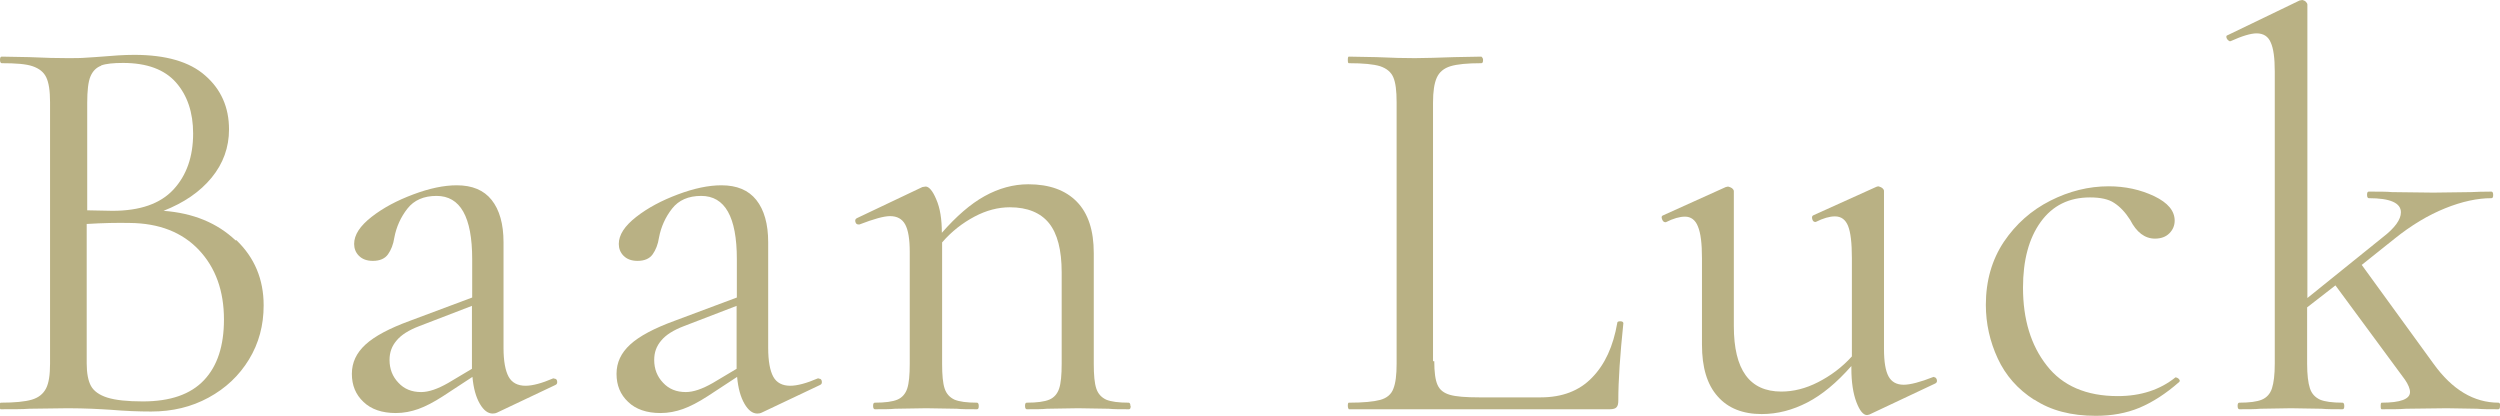
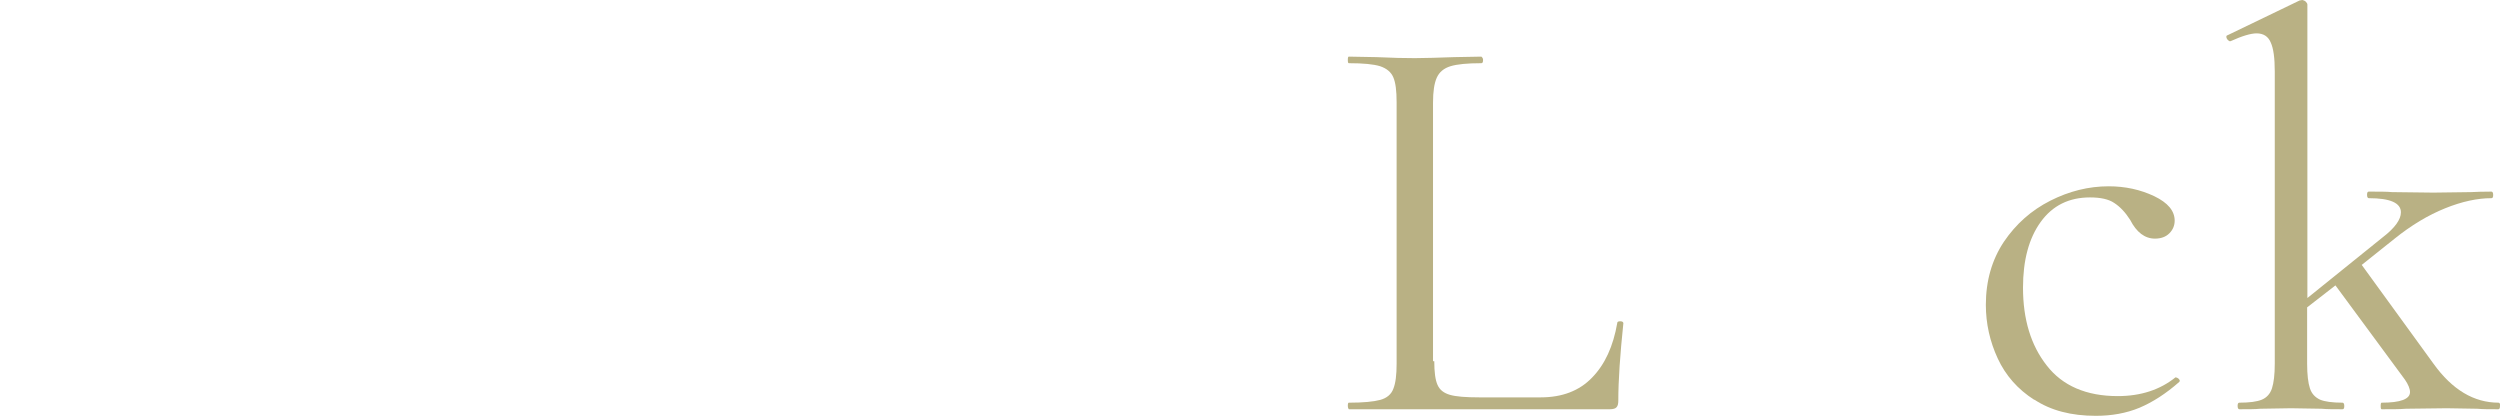
<svg xmlns="http://www.w3.org/2000/svg" id="_レイヤー_2" data-name="レイヤー 2" viewBox="0 0 98.9 16.46">
  <defs>
    <style>
      .cls-1 {
        fill: #b9b184;
      }
    </style>
  </defs>
  <g id="_レイヤー_4" data-name="レイヤー 4">
    <g>
-       <path class="cls-1" d="M9.35,9.5c.72.69,1.08,1.55,1.08,2.58,0,.79-.19,1.5-.58,2.14-.39.64-.92,1.14-1.6,1.51s-1.43.55-2.27.55c-.49,0-1.03-.02-1.61-.07-.21-.01-.45-.03-.74-.04-.28-.01-.6-.02-.94-.02l-1.52.02c-.27.02-.65.02-1.14.02-.03,0-.04-.04-.04-.13s.01-.13.04-.13c.55,0,.96-.04,1.23-.12.27-.08.45-.23.56-.44s.16-.54.16-.98V4.04c0-.45-.05-.77-.15-.98-.1-.21-.28-.35-.54-.44s-.67-.12-1.22-.12c-.04,0-.07-.04-.07-.13s.02-.13.07-.13l1.09.02c.62.03,1.13.04,1.52.04.27,0,.52,0,.75-.02.23-.01.43-.03.59-.04.46-.04.89-.07,1.29-.07,1.25,0,2.19.27,2.81.82.62.54.94,1.25.94,2.13,0,.71-.23,1.35-.69,1.91-.46.56-1.09.99-1.9,1.31,1.18.09,2.12.48,2.85,1.17ZM4,2.6c-.19.07-.33.21-.42.42s-.13.57-.13,1.06v4.24l1,.02c1.09,0,1.89-.28,2.41-.84.52-.56.78-1.3.78-2.22,0-.83-.23-1.51-.68-2.02-.45-.51-1.15-.77-2.09-.77-.39,0-.68.03-.87.1ZM8.07,15.04c.53-.56.79-1.36.79-2.4,0-1.13-.33-2.05-.99-2.75-.66-.7-1.57-1.06-2.74-1.07-.48-.01-1.04,0-1.7.04v5.52c0,.39.06.69.17.89s.33.36.65.46c.32.1.79.15,1.4.15,1.09,0,1.89-.28,2.42-.84Z" />
-       <path class="cls-1" d="M21.93,14.98c.06,0,.1.03.11.1.01.07,0,.12-.07.15l-2.3,1.09c-.06.03-.12.04-.18.04-.19,0-.36-.13-.51-.39s-.25-.61-.29-1.06l-1.16.76c-.37.24-.7.41-.98.51-.28.1-.58.16-.89.16-.55,0-.98-.15-1.28-.44-.31-.29-.46-.66-.46-1.11s.18-.83.54-1.16c.36-.33.94-.64,1.76-.94l2.46-.92v-1.52c0-1.67-.47-2.5-1.41-2.5-.51,0-.89.17-1.15.5-.26.33-.44.72-.52,1.15-.04.27-.13.49-.25.66-.12.17-.32.26-.6.26-.24,0-.42-.07-.55-.2-.13-.13-.19-.29-.19-.47,0-.36.23-.71.69-1.07.46-.36,1.01-.65,1.65-.89.64-.24,1.21-.36,1.72-.36.61,0,1.07.19,1.38.58.31.39.47.95.47,1.67v4.18c0,.52.07.9.2,1.14.13.24.36.36.67.36.28,0,.65-.1,1.09-.29h.04ZM18.67,14.6v-2.5l-2.08.8c-.42.16-.72.35-.9.57-.19.22-.28.47-.28.77,0,.36.12.66.35.9.23.25.53.37.9.37.3,0,.65-.12,1.07-.36l.94-.56Z" />
-       <path class="cls-1" d="M32.4,14.98c.06,0,.1.03.11.1.01.07,0,.12-.07.15l-2.3,1.09c-.06.03-.12.04-.18.04-.19,0-.36-.13-.51-.39s-.25-.61-.29-1.06l-1.16.76c-.37.24-.7.41-.98.51-.28.1-.58.16-.89.16-.55,0-.98-.15-1.28-.44-.31-.29-.46-.66-.46-1.11s.18-.83.54-1.16c.36-.33.94-.64,1.76-.94l2.46-.92v-1.52c0-1.67-.47-2.5-1.41-2.5-.51,0-.89.17-1.15.5-.26.33-.44.72-.52,1.15-.04.27-.13.49-.25.66-.12.17-.32.26-.6.26-.24,0-.42-.07-.55-.2-.13-.13-.19-.29-.19-.47,0-.36.23-.71.69-1.07.46-.36,1.01-.65,1.65-.89.64-.24,1.21-.36,1.72-.36.61,0,1.07.19,1.38.58.31.39.47.95.47,1.67v4.18c0,.52.07.9.2,1.14.13.24.36.36.67.36.28,0,.65-.1,1.09-.29h.04ZM29.14,14.6v-2.5l-2.08.8c-.42.16-.72.35-.9.57-.19.22-.28.47-.28.77,0,.36.12.66.35.9.23.25.53.37.9.37.3,0,.65-.12,1.07-.36l.94-.56Z" />
-       <path class="cls-1" d="M44.73,16.06c0,.09-.02.13-.07.13-.34,0-.61,0-.8-.02l-1.21-.02-1.23.02c-.19.02-.46.02-.8.02-.04,0-.07-.04-.07-.13s.02-.13.07-.13c.4,0,.7-.04.89-.12.19-.08.32-.23.39-.44.07-.21.1-.54.1-.98v-3.62c0-.88-.17-1.53-.5-1.94s-.85-.63-1.55-.63c-.46,0-.93.12-1.4.37-.47.25-.9.58-1.28,1.02v4.8c0,.45.03.77.1.98.07.21.2.35.39.44.19.08.49.12.89.12.04,0,.07.04.07.13s-.02.13-.07.13c-.34,0-.61,0-.8-.02l-1.21-.02-1.23.02c-.19.02-.46.02-.8.02-.04,0-.07-.04-.07-.13s.02-.13.07-.13c.4,0,.7-.04.89-.12.19-.08.32-.23.39-.44.07-.21.1-.54.1-.98v-4.42c0-.51-.06-.87-.18-1.09-.12-.22-.32-.33-.6-.33-.24,0-.64.11-1.21.33h-.04c-.06,0-.1-.03-.12-.1-.02-.07,0-.12.06-.15l2.59-1.23.13-.02c.13,0,.28.17.42.51.15.34.22.78.22,1.32.57-.65,1.13-1.14,1.69-1.45.56-.31,1.14-.47,1.73-.47.83,0,1.47.23,1.92.69.45.46.67,1.14.67,2.03v4.38c0,.45.03.77.1.98.07.21.2.35.39.44.19.08.49.12.89.12.04,0,.07.04.07.13Z" />
      <path class="cls-1" d="M56.74,14.29c0,.43.04.74.13.94s.25.32.49.39c.24.07.63.1,1.16.1h2.43c.85,0,1.53-.26,2.03-.78.51-.52.84-1.24,1-2.17,0-.04.04-.06.12-.06.08,0,.12.03.12.08-.13,1.24-.2,2.26-.2,3.06,0,.12-.02.21-.07.26-.04.05-.13.08-.27.08h-10.32s-.04-.04-.04-.13.01-.13.04-.13c.57,0,.98-.04,1.24-.11.26-.07.44-.22.52-.44.09-.22.13-.55.13-.99V4.04c0-.45-.04-.77-.13-.98-.09-.21-.26-.35-.52-.44-.26-.08-.67-.12-1.24-.12-.03,0-.04-.04-.04-.13s.01-.13.04-.13l1.09.02c.62.03,1.13.04,1.52.04.42,0,.94-.02,1.56-.04l1.07-.02s.07.04.07.13-.02.13-.07.13c-.55,0-.96.04-1.22.12-.26.08-.44.23-.54.45-.1.22-.15.55-.15.99v10.23Z" />
-       <path class="cls-1" d="M76.5,14.92c.06,0,.1.03.12.1.02.07,0,.12-.06.15l-2.61,1.23-.09.02c-.15,0-.29-.17-.42-.51-.13-.34-.2-.79-.2-1.34v-.09c-.58.66-1.16,1.14-1.74,1.44s-1.18.46-1.81.46c-.74,0-1.33-.23-1.74-.7-.42-.47-.62-1.15-.62-2.04v-3.42c0-.58-.05-1-.16-1.26-.1-.26-.28-.39-.51-.39-.21,0-.46.07-.76.22h-.02c-.06,0-.1-.04-.13-.12-.03-.08-.02-.13.04-.15l2.48-1.12.09-.02s.09.02.15.06c.05.04.08.08.08.12v5.34c0,1.73.62,2.59,1.88,2.59.48,0,.96-.12,1.45-.37.49-.25.94-.58,1.34-1.02v-3.89c0-.6-.05-1.02-.15-1.27-.1-.25-.27-.38-.52-.38-.21,0-.46.07-.76.22h-.02c-.06,0-.1-.04-.12-.12-.02-.08,0-.13.06-.15l2.48-1.12.07-.02s.09.02.15.06c.05.04.08.08.08.12v6.25c0,.51.06.87.18,1.09.12.22.32.33.6.33.25,0,.65-.1,1.18-.31h.04Z" />
      <path class="cls-1" d="M80.48,15.82c-.66-.42-1.14-.97-1.45-1.64s-.47-1.38-.47-2.12c0-.95.24-1.78.71-2.49.48-.71,1.09-1.25,1.84-1.63.75-.38,1.52-.57,2.31-.57.65,0,1.25.13,1.8.39.54.26.81.58.81.97,0,.19-.07.36-.21.5s-.33.21-.57.21c-.4,0-.73-.25-.98-.74-.19-.3-.4-.52-.63-.67-.22-.15-.54-.22-.96-.22-.83,0-1.48.32-1.95.97-.47.65-.7,1.52-.7,2.6,0,1.25.31,2.28.94,3.08.62.8,1.56,1.21,2.81,1.21.91,0,1.67-.25,2.28-.74h.02s.09.02.12.07c.04.04.04.08.01.11-.52.46-1.05.8-1.57,1.02-.53.22-1.11.32-1.73.32-.97,0-1.78-.21-2.43-.64Z" />
      <path class="cls-1" d="M98.9,16.06c0,.09-.02.13-.07.13-.34,0-.62,0-.83-.02l-1.21-.02-1.61.02c-.24.02-.56.02-.96.02-.03,0-.04-.04-.04-.13s.01-.13.04-.13c.74,0,1.12-.14,1.12-.42,0-.13-.07-.3-.2-.49l-2.75-3.73-1.12.87v2.23c0,.43.04.76.11.97.07.22.21.36.4.45.19.08.49.12.89.12.04,0,.07.04.07.13s-.02.13-.07.13c-.34,0-.62,0-.83-.02l-1.21-.02-1.21.02c-.21.02-.48.02-.83.02-.04,0-.07-.04-.07-.13s.02-.13.07-.13c.4,0,.7-.04.89-.12.19-.08.33-.23.4-.45.07-.22.11-.54.11-.97V2.84c0-.54-.05-.92-.16-1.16-.1-.24-.29-.36-.56-.36-.22,0-.57.1-1.03.31h-.04s-.08-.04-.11-.11c-.03-.07-.02-.12.04-.13L90.97.02l.11-.02s.09.02.13.06c.04.04.07.08.07.12v11.61l2.99-2.41c.48-.37.71-.7.71-.98,0-.37-.42-.56-1.27-.56-.04,0-.07-.04-.07-.13s.02-.13.07-.13c.4,0,.71,0,.92.02l1.63.02,1.5-.02c.19-.01.46-.02.8-.02.04,0,.07.04.07.13s-.02.13-.07.13c-.55,0-1.16.13-1.83.4-.67.27-1.34.67-2.01,1.21l-1.29,1.03,2.84,3.91c.74,1.03,1.6,1.54,2.57,1.54.04,0,.07.04.07.13Z" />
    </g>
  </g>
</svg>